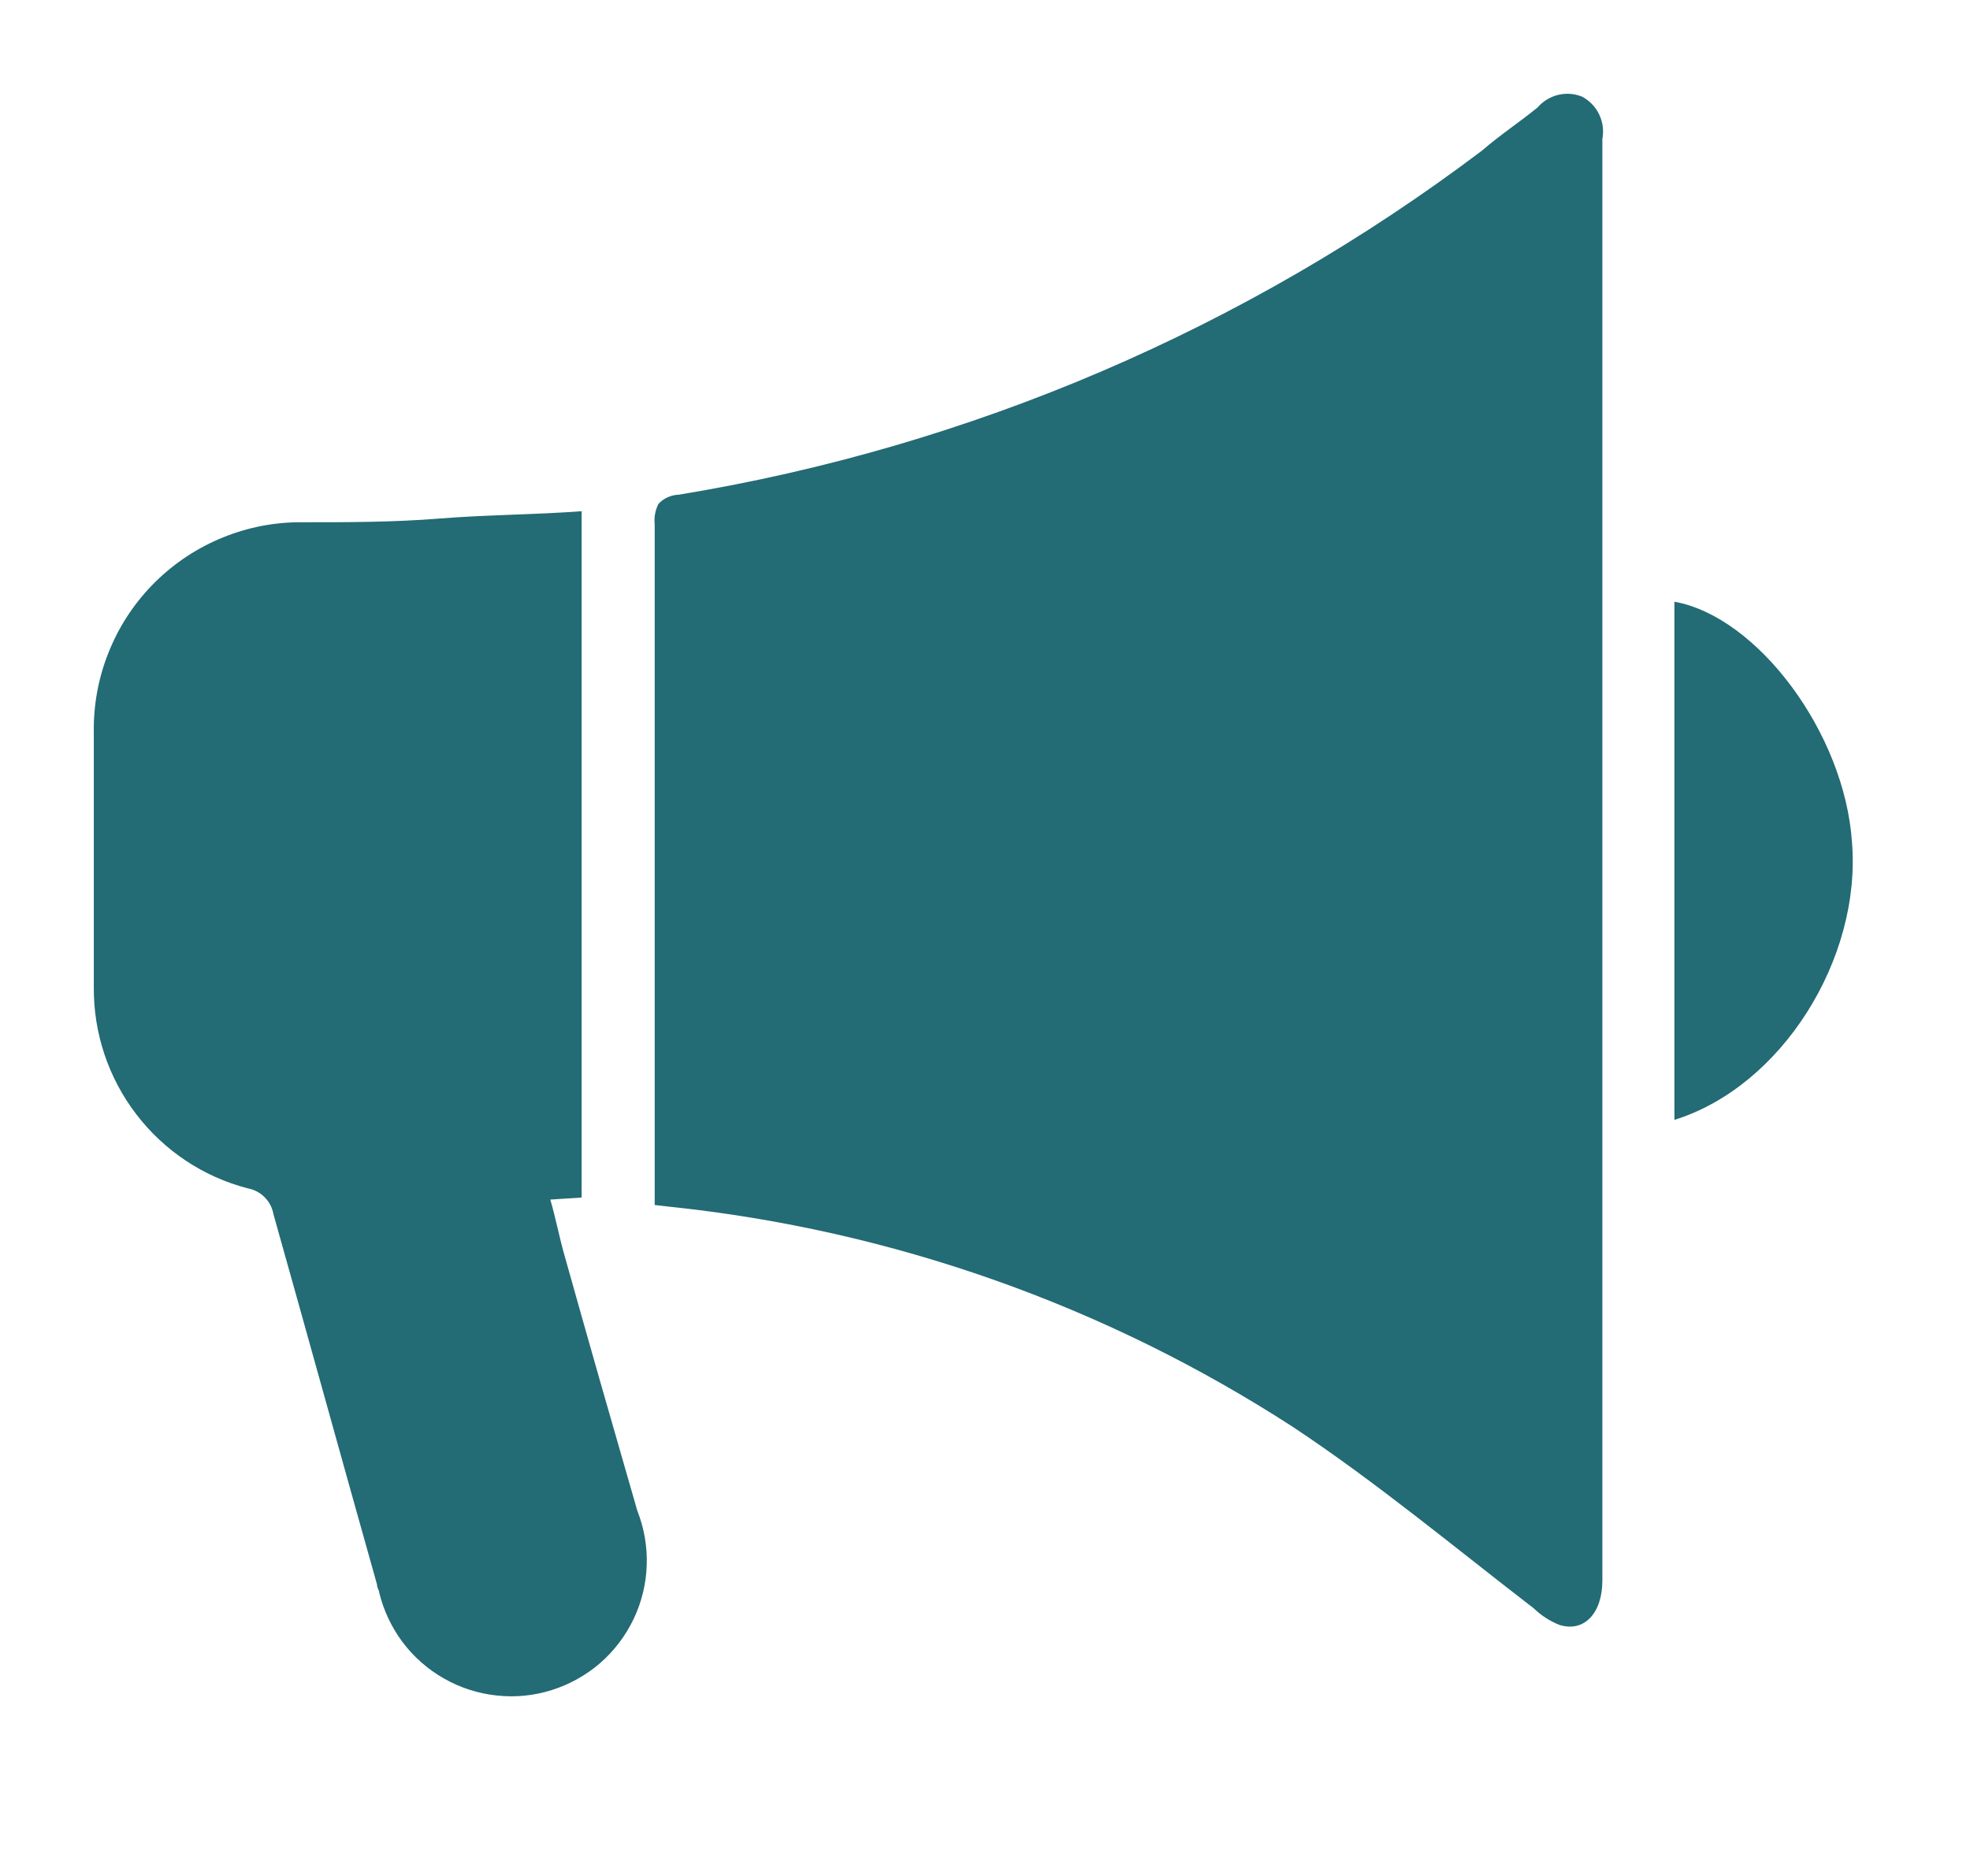
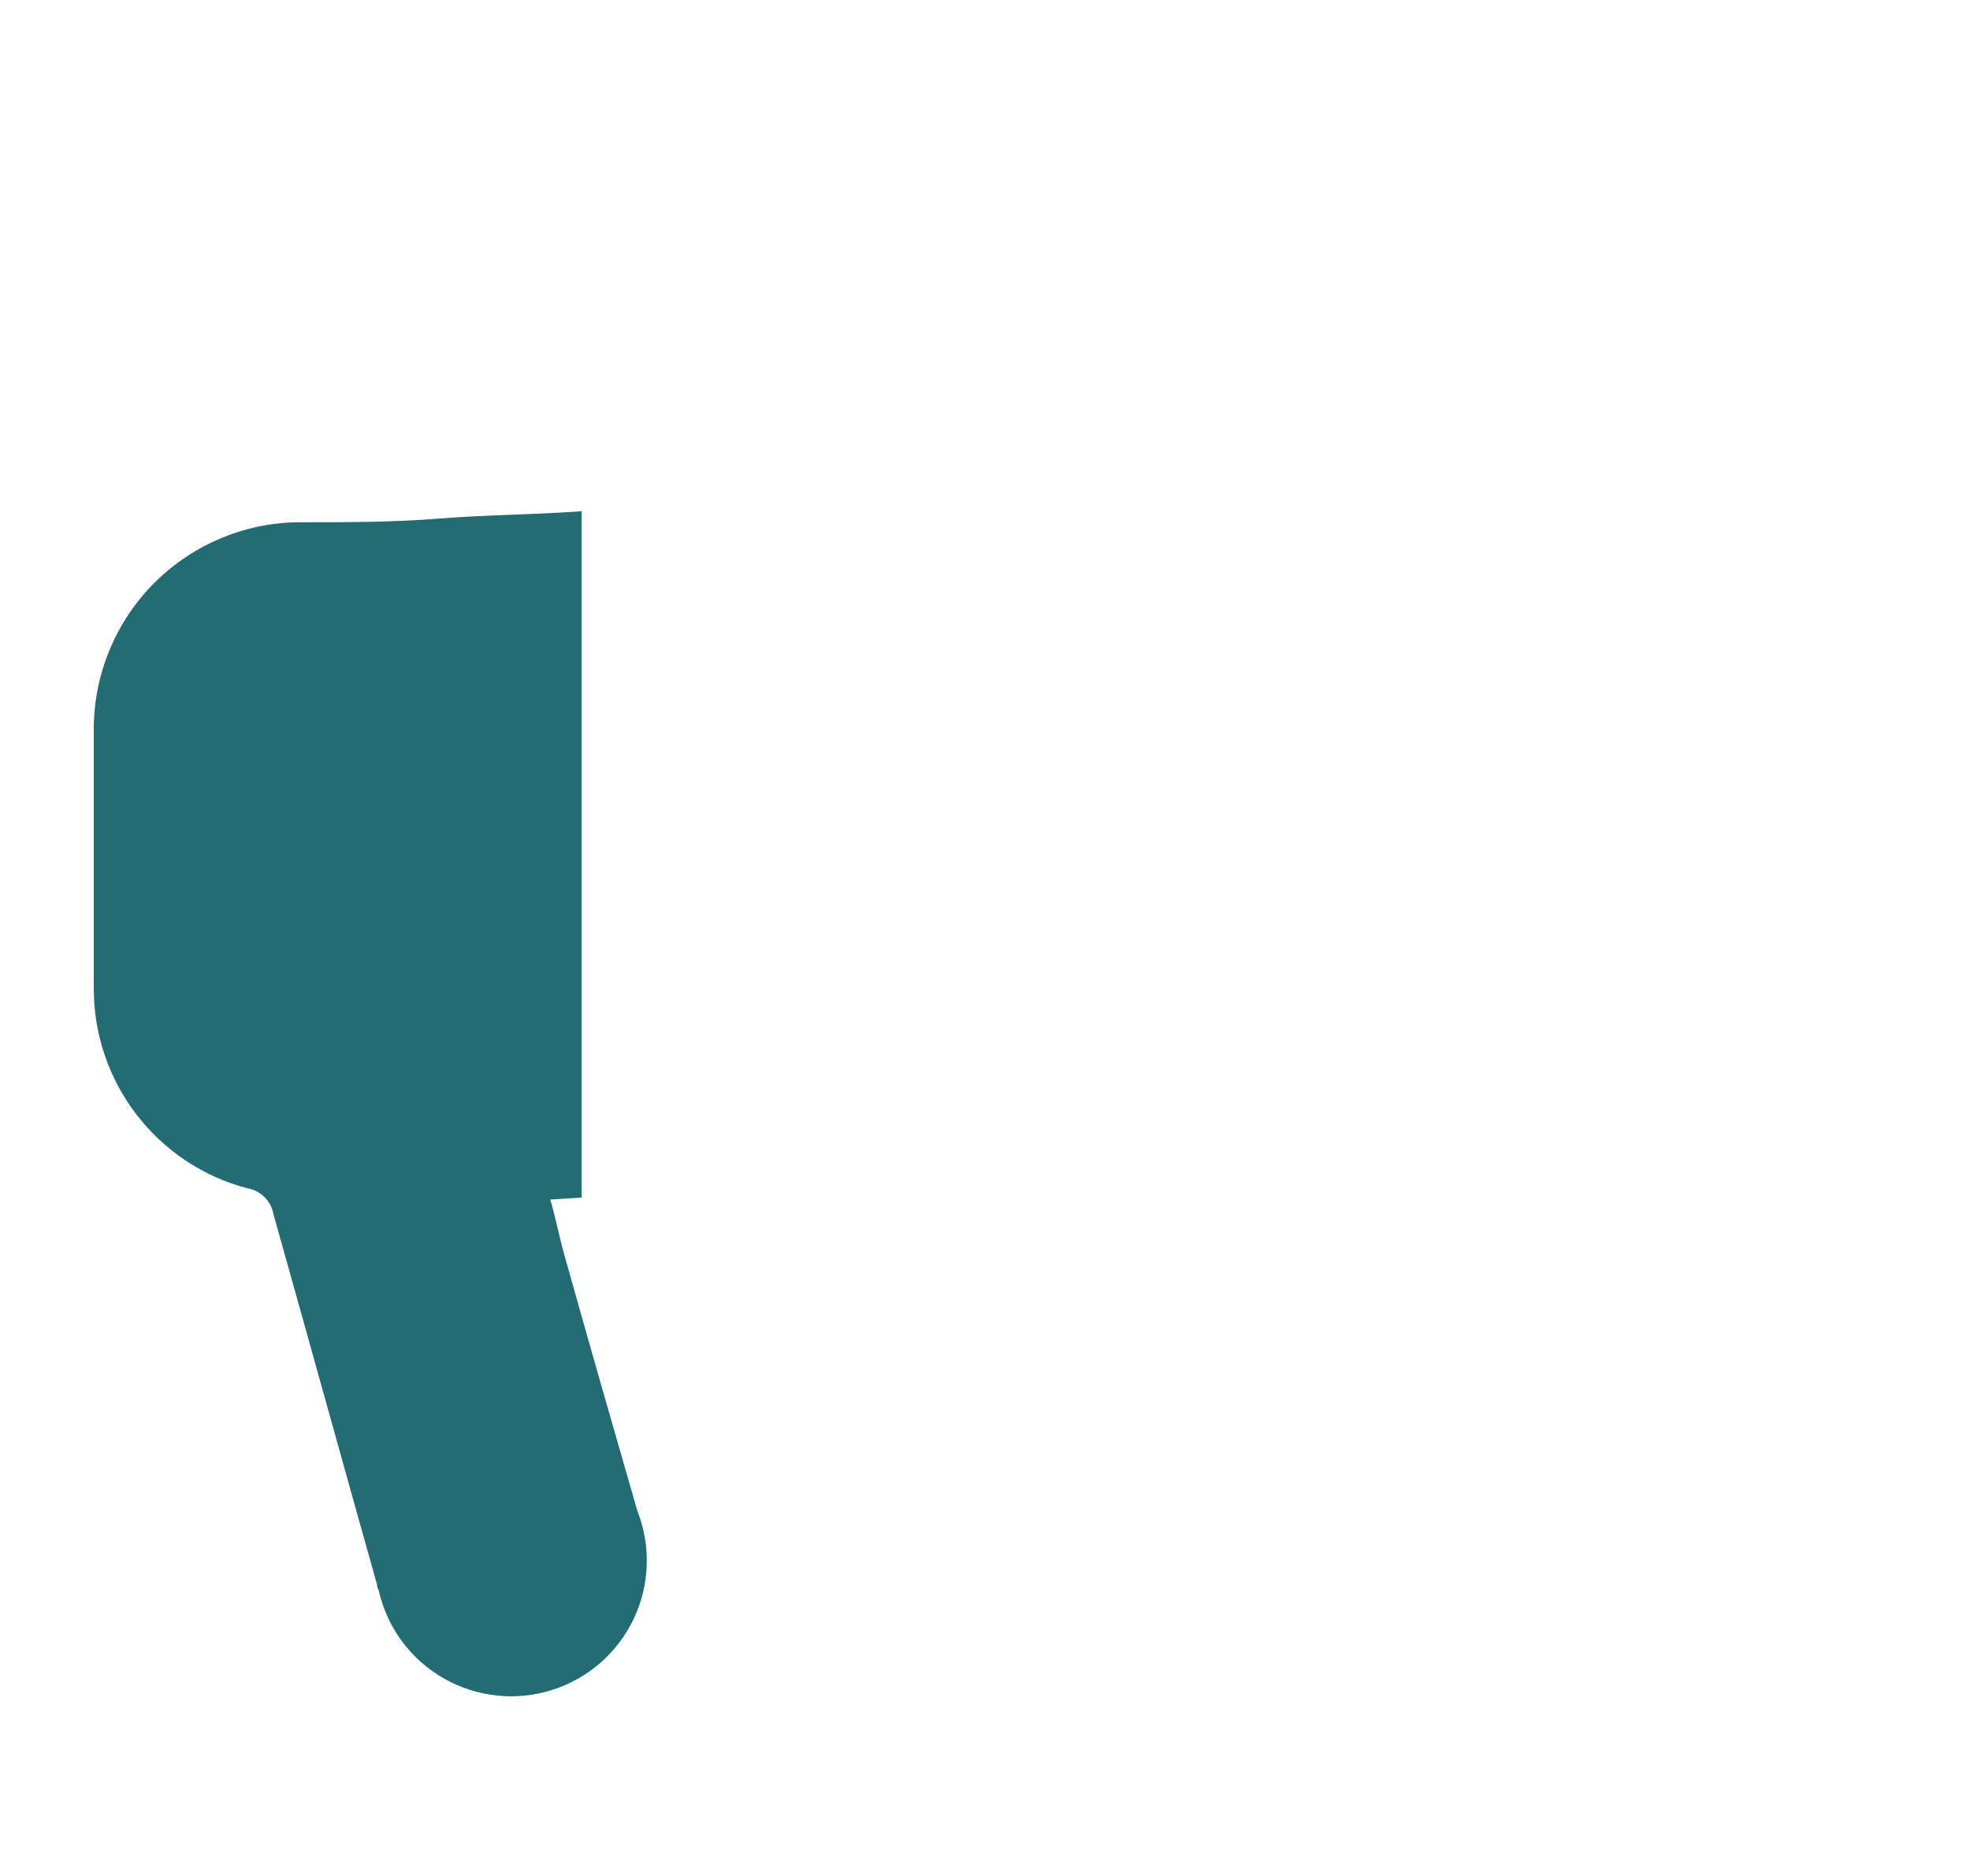
<svg xmlns="http://www.w3.org/2000/svg" width="21" height="20" viewBox="0 0 21 20" fill="none">
-   <path d="M6.979 12.847V5.589C6.971 5.515 6.985 5.439 7.019 5.372C7.047 5.342 7.08 5.318 7.118 5.301C7.155 5.285 7.195 5.275 7.236 5.274C10.346 4.763 13.285 3.504 15.8 1.604C15.986 1.442 16.191 1.308 16.39 1.146C16.447 1.08 16.523 1.033 16.608 1.012C16.693 0.991 16.782 0.997 16.864 1.03C16.944 1.072 17.008 1.139 17.047 1.22C17.086 1.302 17.098 1.393 17.081 1.482V16.85C17.081 17.205 16.882 17.404 16.625 17.324C16.523 17.284 16.429 17.224 16.35 17.147C15.503 16.495 14.674 15.804 13.784 15.214C11.785 13.918 9.508 13.113 7.138 12.865L6.979 12.847Z" fill="#236B75" />
  <path d="M6.2 5.449V12.767L5.866 12.789C5.924 12.984 5.964 13.202 6.022 13.4C6.279 14.318 6.536 15.214 6.793 16.104C6.866 16.289 6.901 16.487 6.894 16.686C6.888 16.884 6.84 17.08 6.755 17.259C6.669 17.439 6.548 17.599 6.398 17.73C6.248 17.86 6.072 17.958 5.882 18.018C5.693 18.078 5.493 18.098 5.295 18.076C5.097 18.055 4.906 17.994 4.733 17.895C4.56 17.797 4.409 17.664 4.29 17.505C4.171 17.345 4.086 17.163 4.04 16.969C4.04 16.951 4.019 16.93 4.019 16.893C3.646 15.569 3.288 14.269 2.915 12.945C2.903 12.876 2.87 12.813 2.821 12.764C2.771 12.714 2.708 12.681 2.64 12.669C2.167 12.546 1.75 12.268 1.453 11.88C1.156 11.492 0.997 11.017 1 10.529V7.816C0.995 7.526 1.046 7.237 1.153 6.967C1.259 6.696 1.417 6.45 1.619 6.241C1.821 6.032 2.062 5.865 2.328 5.75C2.595 5.634 2.881 5.572 3.172 5.568H3.212C3.704 5.568 4.196 5.568 4.689 5.528C5.181 5.488 5.698 5.488 6.218 5.449H6.2Z" fill="#236B75" />
-   <path d="M17.849 11.939V6.415C18.735 6.574 19.665 7.816 19.742 8.981C19.843 10.223 18.992 11.584 17.849 11.939Z" fill="#236B75" />
</svg>